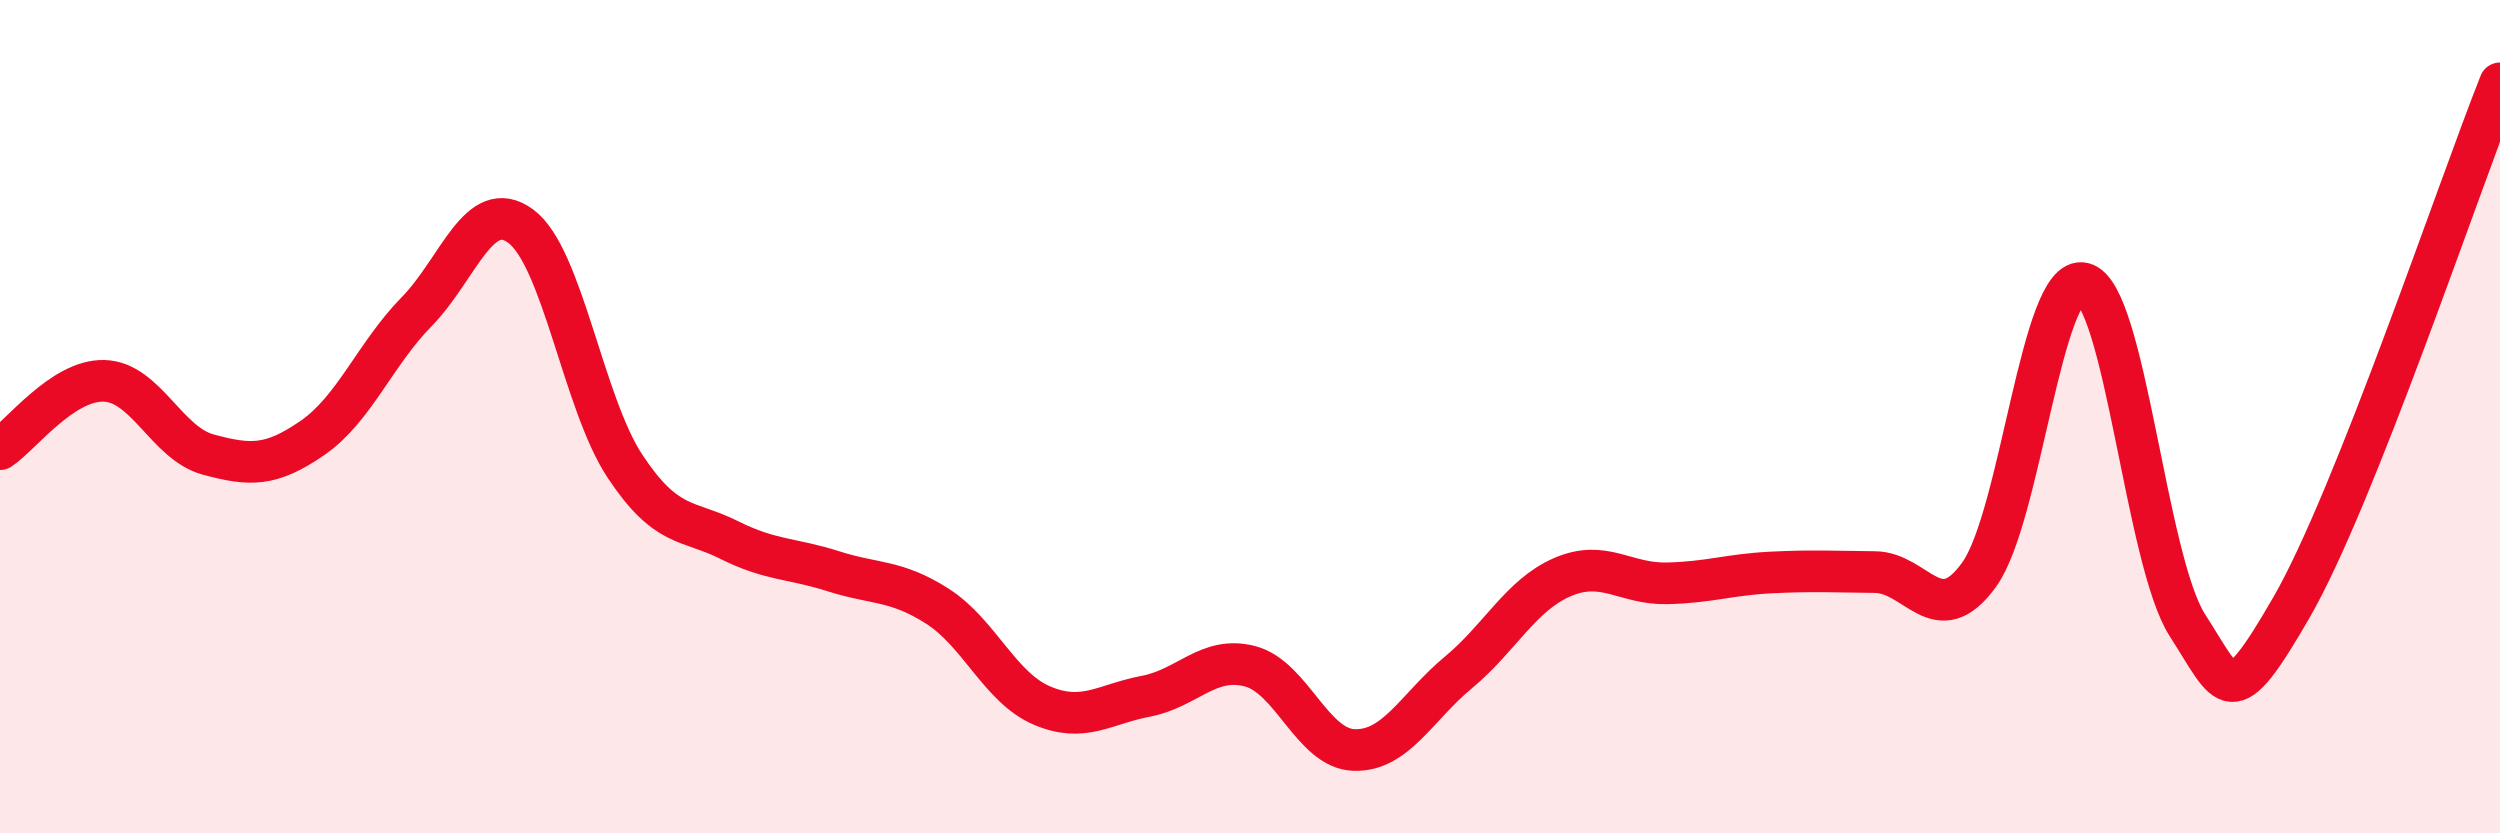
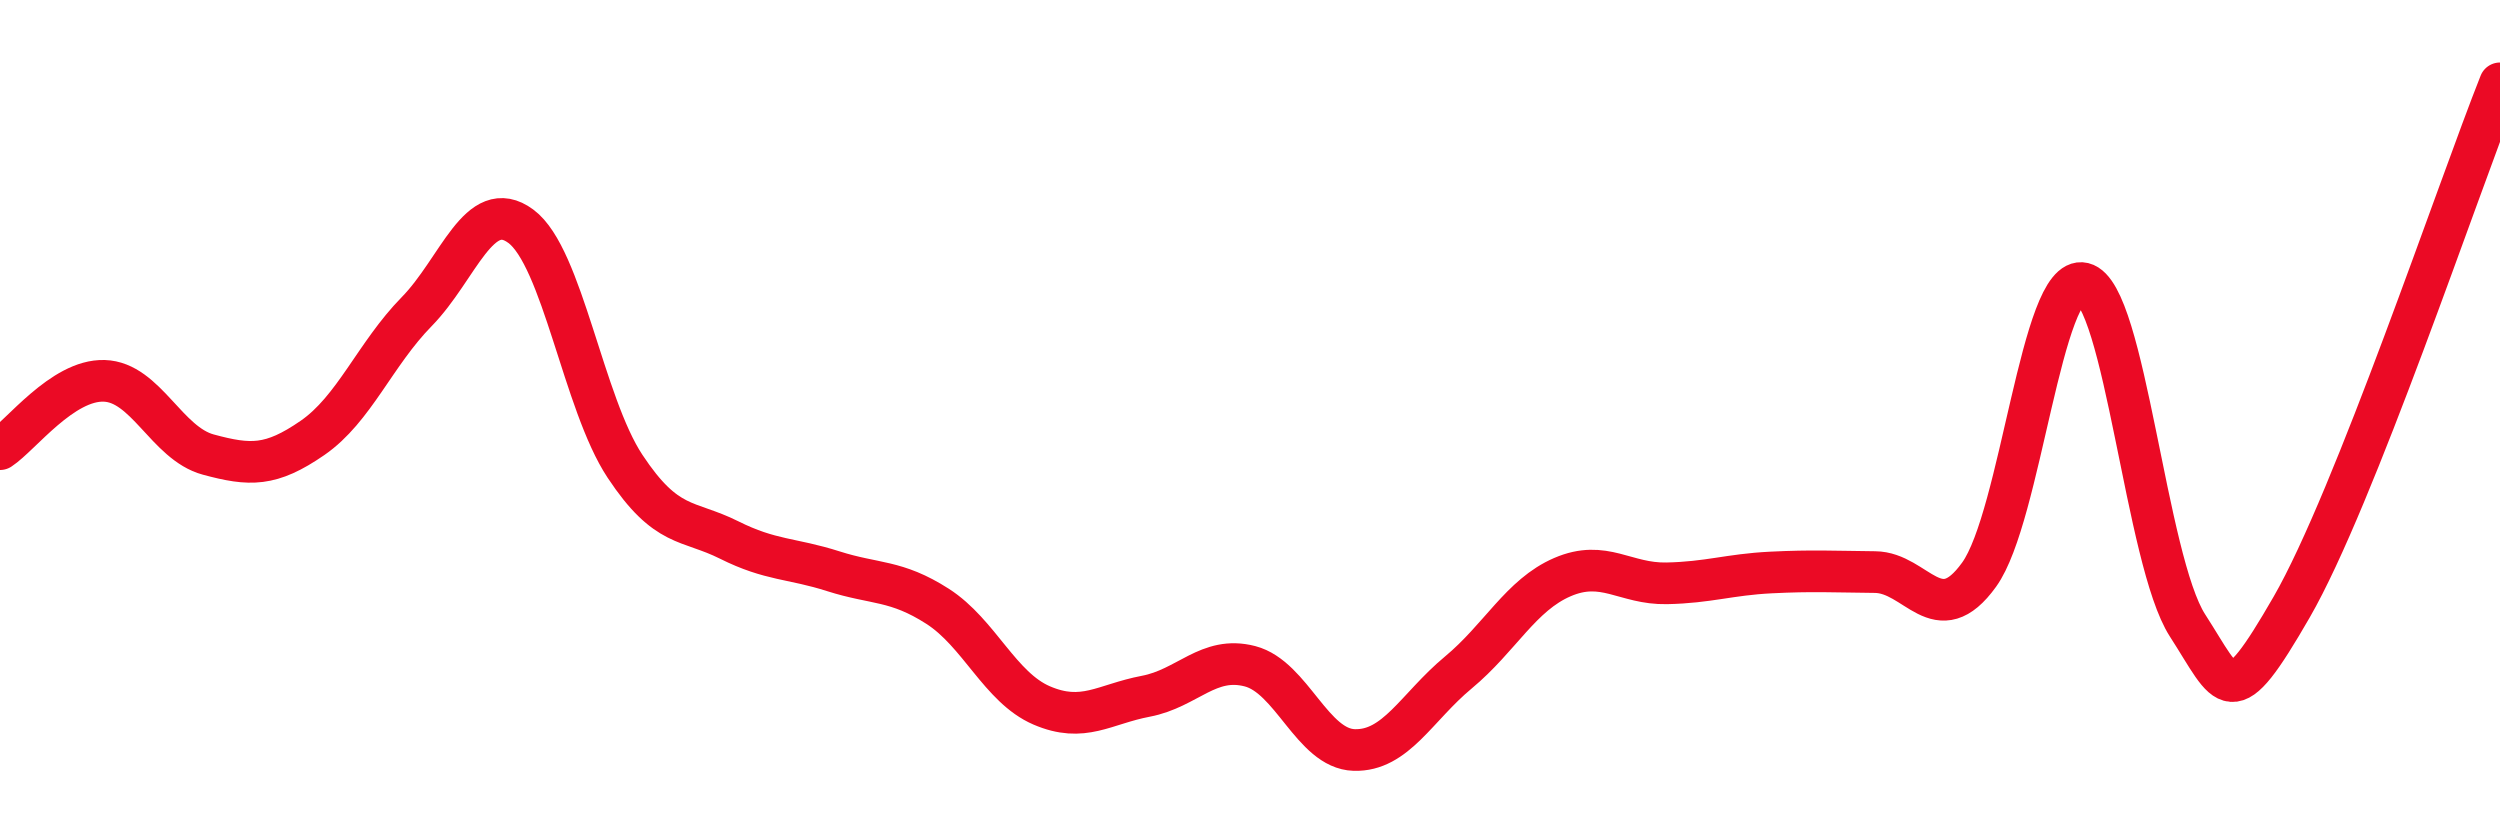
<svg xmlns="http://www.w3.org/2000/svg" width="60" height="20" viewBox="0 0 60 20">
-   <path d="M 0,10.78 C 0.5,10.45 1.5,9.11 2.5,9.14 C 3.5,9.17 4,10.64 5,10.91 C 6,11.18 6.5,11.2 7.5,10.51 C 8.5,9.82 9,8.5 10,7.48 C 11,6.46 11.5,4.69 12.5,5.43 C 13.5,6.17 14,9.68 15,11.19 C 16,12.7 16.5,12.46 17.5,12.96 C 18.5,13.46 19,13.39 20,13.71 C 21,14.03 21.5,13.91 22.5,14.55 C 23.5,15.19 24,16.5 25,16.93 C 26,17.36 26.5,16.9 27.5,16.71 C 28.5,16.52 29,15.73 30,15.99 C 31,16.25 31.5,17.97 32.5,18 C 33.5,18.03 34,16.97 35,16.14 C 36,15.31 36.5,14.28 37.5,13.85 C 38.5,13.42 39,14.02 40,14 C 41,13.98 41.5,13.79 42.5,13.74 C 43.5,13.69 44,13.72 45,13.73 C 46,13.74 46.5,15.18 47.5,13.79 C 48.5,12.4 49,6.56 50,6.8 C 51,7.04 51.5,13.46 52.5,15.01 C 53.5,16.56 53.5,17.17 55,14.57 C 56.5,11.97 59,4.51 60,2L60 20L0 20Z" fill="#EB0A25" opacity="0.1" stroke-linecap="round" stroke-linejoin="round" />
  <path d="M 0,10.78 C 0.5,10.45 1.5,9.11 2.5,9.14 C 3.5,9.17 4,10.64 5,10.91 C 6,11.18 6.5,11.2 7.5,10.51 C 8.5,9.82 9,8.5 10,7.48 C 11,6.46 11.5,4.69 12.5,5.43 C 13.5,6.17 14,9.68 15,11.19 C 16,12.7 16.5,12.46 17.5,12.96 C 18.5,13.46 19,13.39 20,13.71 C 21,14.03 21.5,13.91 22.5,14.55 C 23.5,15.19 24,16.5 25,16.93 C 26,17.36 26.5,16.9 27.5,16.71 C 28.5,16.52 29,15.73 30,15.99 C 31,16.25 31.5,17.97 32.5,18 C 33.5,18.03 34,16.97 35,16.14 C 36,15.31 36.5,14.28 37.5,13.85 C 38.5,13.42 39,14.02 40,14 C 41,13.98 41.5,13.79 42.5,13.74 C 43.5,13.69 44,13.72 45,13.73 C 46,13.74 46.5,15.18 47.5,13.79 C 48.5,12.4 49,6.56 50,6.8 C 51,7.04 51.5,13.46 52.5,15.01 C 53.5,16.56 53.5,17.17 55,14.57 C 56.5,11.97 59,4.51 60,2" stroke="#EB0A25" stroke-width="1" fill="none" stroke-linecap="round" stroke-linejoin="round" />
</svg>